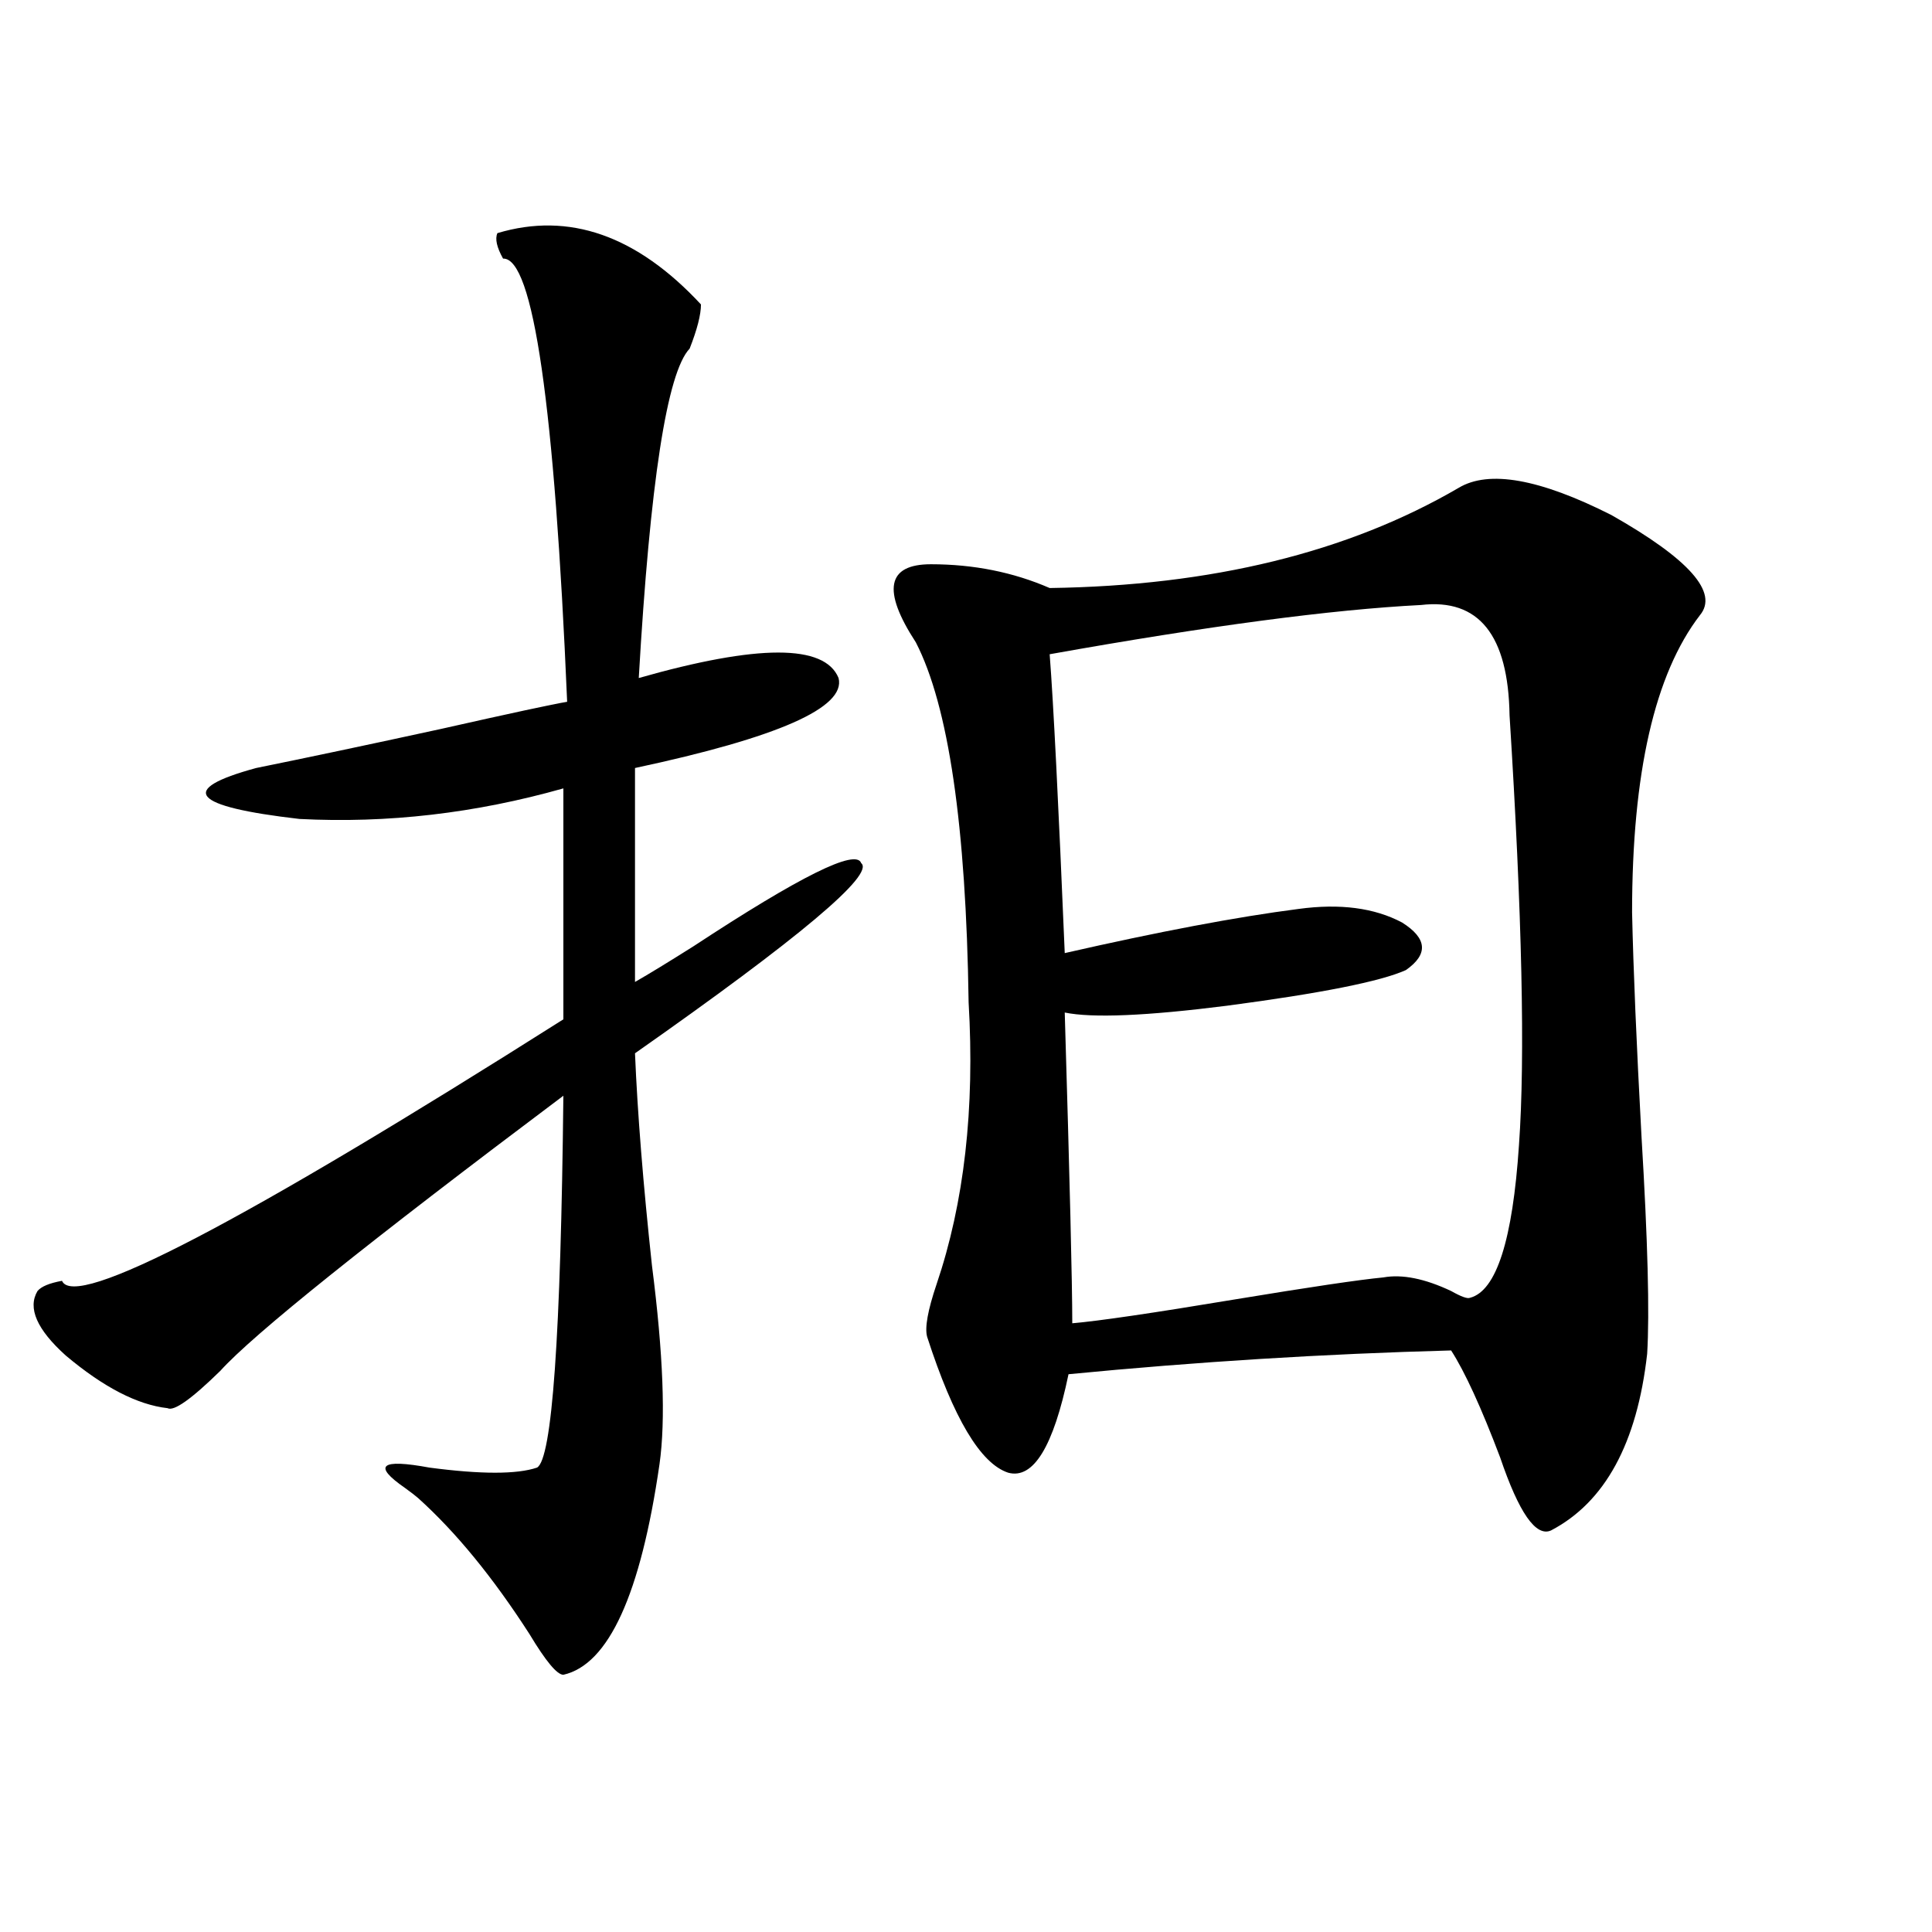
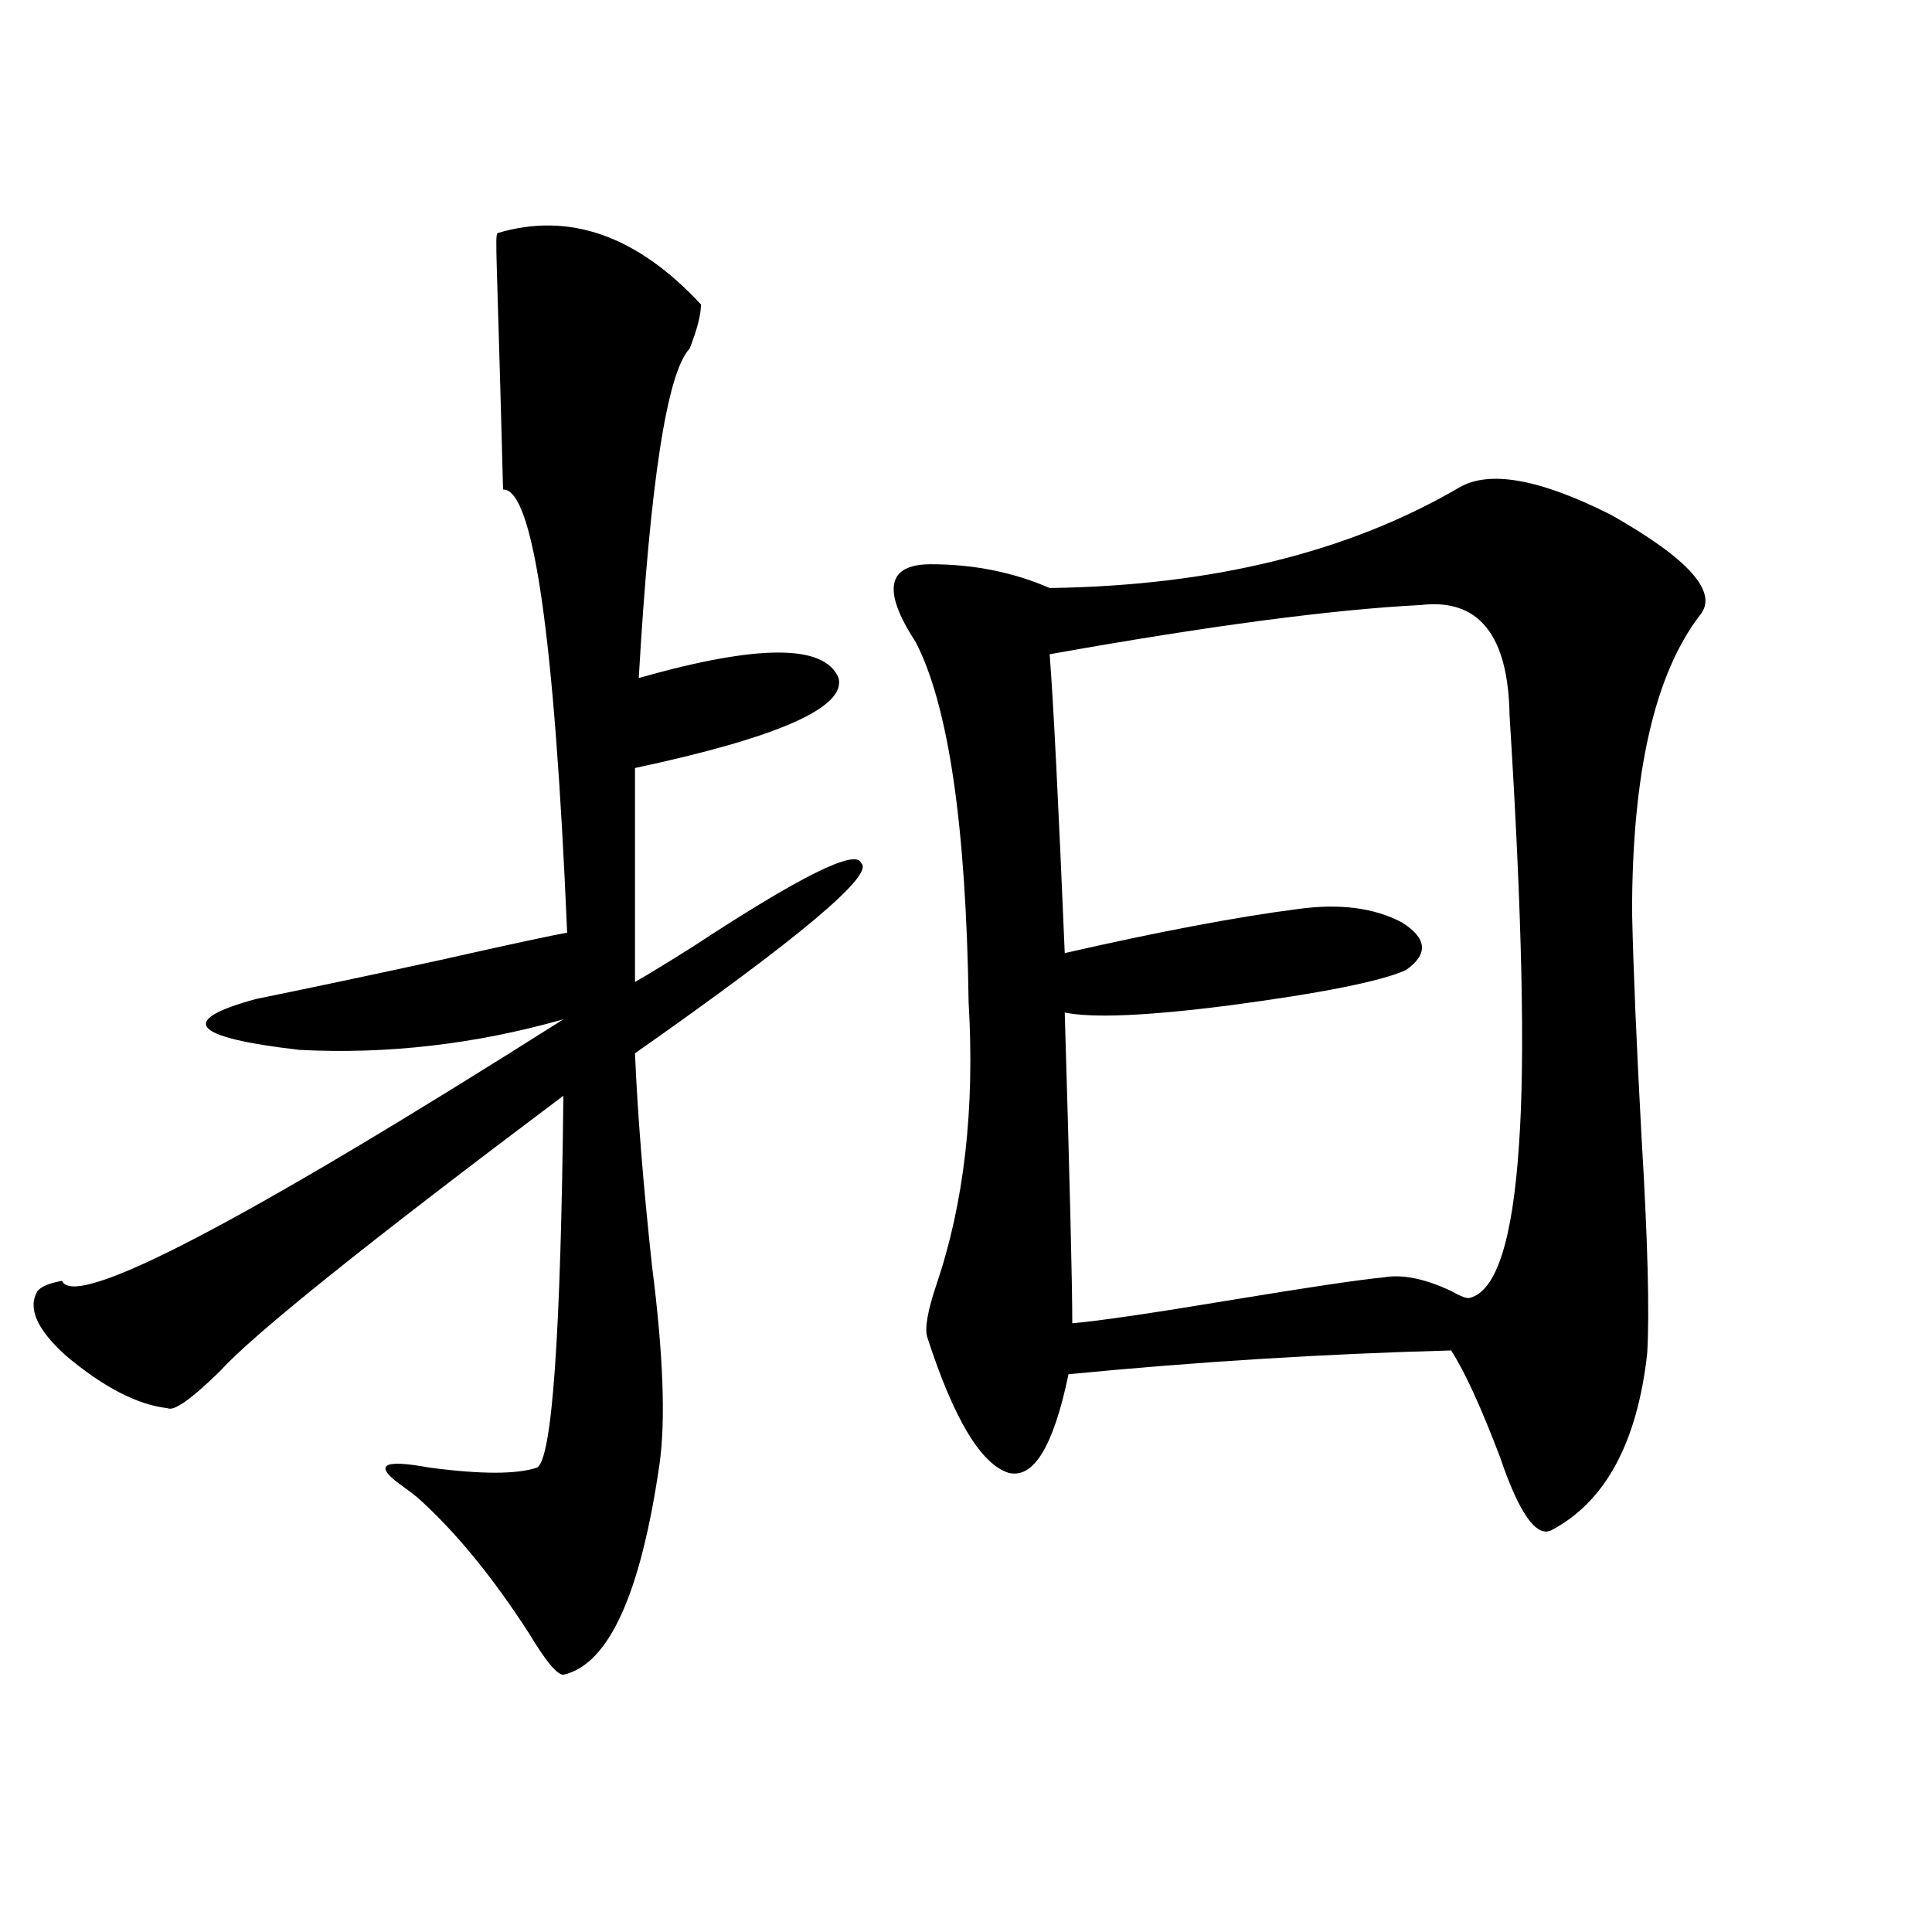
<svg xmlns="http://www.w3.org/2000/svg" version="1.1" id="图层_1" x="0px" y="0px" width="1000px" height="1000px" viewBox="0 0 1000 1000" enable-background="new 0 0 1000 1000" xml:space="preserve">
-   <path d="M257.457,120.668c37.072-11.124,72.193,1.181,105.363,36.914c0,5.273-1.951,12.896-5.854,22.852  c-11.707,12.305-20.487,69.146-26.341,170.508c61.782-17.578,96.248-17.578,103.412,0c3.902,15.243-31.219,30.762-105.363,46.582  v110.742c7.149-4.093,17.226-10.245,30.243-18.457c55.273-36.323,84.221-50.675,86.827-43.066  c7.149,5.864-31.874,38.672-117.07,98.438c1.296,31.063,4.223,67.676,8.78,109.863c5.854,45.703,7.149,79.98,3.902,102.832  c-9.756,67.374-26.341,103.711-49.755,108.984c-3.262,0-9.115-7.031-17.561-21.094c-18.871-29.306-38.048-52.734-57.56-70.313  c-1.311-1.167-3.582-2.925-6.829-5.273c-16.92-11.714-12.683-15.229,12.683-10.547c26.661,3.516,45.197,3.516,55.608,0  c7.805-4.093,12.348-68.253,13.658-192.48C190.142,643.329,130.951,690.79,114.046,709.535  c-14.969,14.653-24.069,21.094-27.316,19.336c-15.609-1.758-33.17-10.835-52.682-27.246c-14.969-13.472-19.847-24.609-14.634-33.398  c1.951-2.335,6.174-4.093,12.683-5.273c6.494,15.243,93.001-29.883,259.506-135.352V408.07  c-45.532,12.896-91.064,18.169-136.582,15.82c-55.943-6.44-63.413-15.229-22.438-26.367c26.006-5.273,57.88-12.003,95.607-20.215  c36.417-8.198,58.2-12.882,65.364-14.063c-6.509-153.507-17.561-229.972-33.17-229.395  C257.122,128.001,256.146,123.606,257.457,120.668z M755.006,252.504c15.609-9.366,41.95-4.683,79.022,14.063  c40.319,22.852,55.608,40.142,45.853,51.855c-23.414,30.474-35.121,81.738-35.121,153.809c0.641,29.306,2.271,67.978,4.878,116.016  c3.247,53.915,4.223,91.406,2.927,112.5c-5.213,46.294-21.798,76.767-49.755,91.406c-7.805,3.516-16.585-9.077-26.341-37.793  c-9.756-25.776-18.216-44.233-25.365-55.371c-65.699,1.758-131.704,5.864-198.044,12.305c-7.805,37.505-18.216,54.492-31.219,50.977  c-14.313-4.683-28.292-28.125-41.95-70.313c-1.311-4.683,0.32-13.761,4.878-27.246c14.299-42.188,19.832-90.815,16.585-145.898  c-1.311-91.406-10.411-153.507-27.316-186.328c-17.561-26.944-14.969-40.43,7.805-40.43c22.104,0,42.591,4.106,61.462,12.305  C627.204,303.192,697.767,285.902,755.006,252.504z M735.494,313.148c-46.188,2.349-110.241,10.849-192.19,25.488  c1.951,25.2,4.543,76.767,7.805,154.688c48.779-11.124,89.099-18.745,120.973-22.852c21.463-2.925,39.344-0.577,53.657,7.031  c13.003,8.212,13.658,16.411,1.951,24.609c-13.018,5.864-43.901,12.017-92.681,18.457c-41.63,5.273-69.602,6.454-83.9,3.516  c2.592,86.724,3.902,140.337,3.902,160.84c13.658-1.167,41.615-5.273,83.9-12.305c39.023-6.44,64.709-10.245,77.071-11.426  c9.756-1.758,21.463,0.591,35.121,7.031c5.198,2.938,8.445,4.106,9.756,3.516c13.658-3.516,22.104-29.883,25.365-79.102  c3.247-45.112,1.616-119.229-4.878-222.363C780.691,328.681,765.402,309.633,735.494,313.148z" />
+   <path d="M257.457,120.668c37.072-11.124,72.193,1.181,105.363,36.914c0,5.273-1.951,12.896-5.854,22.852  c-11.707,12.305-20.487,69.146-26.341,170.508c61.782-17.578,96.248-17.578,103.412,0c3.902,15.243-31.219,30.762-105.363,46.582  v110.742c7.149-4.093,17.226-10.245,30.243-18.457c55.273-36.323,84.221-50.675,86.827-43.066  c7.149,5.864-31.874,38.672-117.07,98.438c1.296,31.063,4.223,67.676,8.78,109.863c5.854,45.703,7.149,79.98,3.902,102.832  c-9.756,67.374-26.341,103.711-49.755,108.984c-3.262,0-9.115-7.031-17.561-21.094c-18.871-29.306-38.048-52.734-57.56-70.313  c-1.311-1.167-3.582-2.925-6.829-5.273c-16.92-11.714-12.683-15.229,12.683-10.547c26.661,3.516,45.197,3.516,55.608,0  c7.805-4.093,12.348-68.253,13.658-192.48C190.142,643.329,130.951,690.79,114.046,709.535  c-14.969,14.653-24.069,21.094-27.316,19.336c-15.609-1.758-33.17-10.835-52.682-27.246c-14.969-13.472-19.847-24.609-14.634-33.398  c1.951-2.335,6.174-4.093,12.683-5.273c6.494,15.243,93.001-29.883,259.506-135.352c-45.532,12.896-91.064,18.169-136.582,15.82c-55.943-6.44-63.413-15.229-22.438-26.367c26.006-5.273,57.88-12.003,95.607-20.215  c36.417-8.198,58.2-12.882,65.364-14.063c-6.509-153.507-17.561-229.972-33.17-229.395  C257.122,128.001,256.146,123.606,257.457,120.668z M755.006,252.504c15.609-9.366,41.95-4.683,79.022,14.063  c40.319,22.852,55.608,40.142,45.853,51.855c-23.414,30.474-35.121,81.738-35.121,153.809c0.641,29.306,2.271,67.978,4.878,116.016  c3.247,53.915,4.223,91.406,2.927,112.5c-5.213,46.294-21.798,76.767-49.755,91.406c-7.805,3.516-16.585-9.077-26.341-37.793  c-9.756-25.776-18.216-44.233-25.365-55.371c-65.699,1.758-131.704,5.864-198.044,12.305c-7.805,37.505-18.216,54.492-31.219,50.977  c-14.313-4.683-28.292-28.125-41.95-70.313c-1.311-4.683,0.32-13.761,4.878-27.246c14.299-42.188,19.832-90.815,16.585-145.898  c-1.311-91.406-10.411-153.507-27.316-186.328c-17.561-26.944-14.969-40.43,7.805-40.43c22.104,0,42.591,4.106,61.462,12.305  C627.204,303.192,697.767,285.902,755.006,252.504z M735.494,313.148c-46.188,2.349-110.241,10.849-192.19,25.488  c1.951,25.2,4.543,76.767,7.805,154.688c48.779-11.124,89.099-18.745,120.973-22.852c21.463-2.925,39.344-0.577,53.657,7.031  c13.003,8.212,13.658,16.411,1.951,24.609c-13.018,5.864-43.901,12.017-92.681,18.457c-41.63,5.273-69.602,6.454-83.9,3.516  c2.592,86.724,3.902,140.337,3.902,160.84c13.658-1.167,41.615-5.273,83.9-12.305c39.023-6.44,64.709-10.245,77.071-11.426  c9.756-1.758,21.463,0.591,35.121,7.031c5.198,2.938,8.445,4.106,9.756,3.516c13.658-3.516,22.104-29.883,25.365-79.102  c3.247-45.112,1.616-119.229-4.878-222.363C780.691,328.681,765.402,309.633,735.494,313.148z" />
</svg>